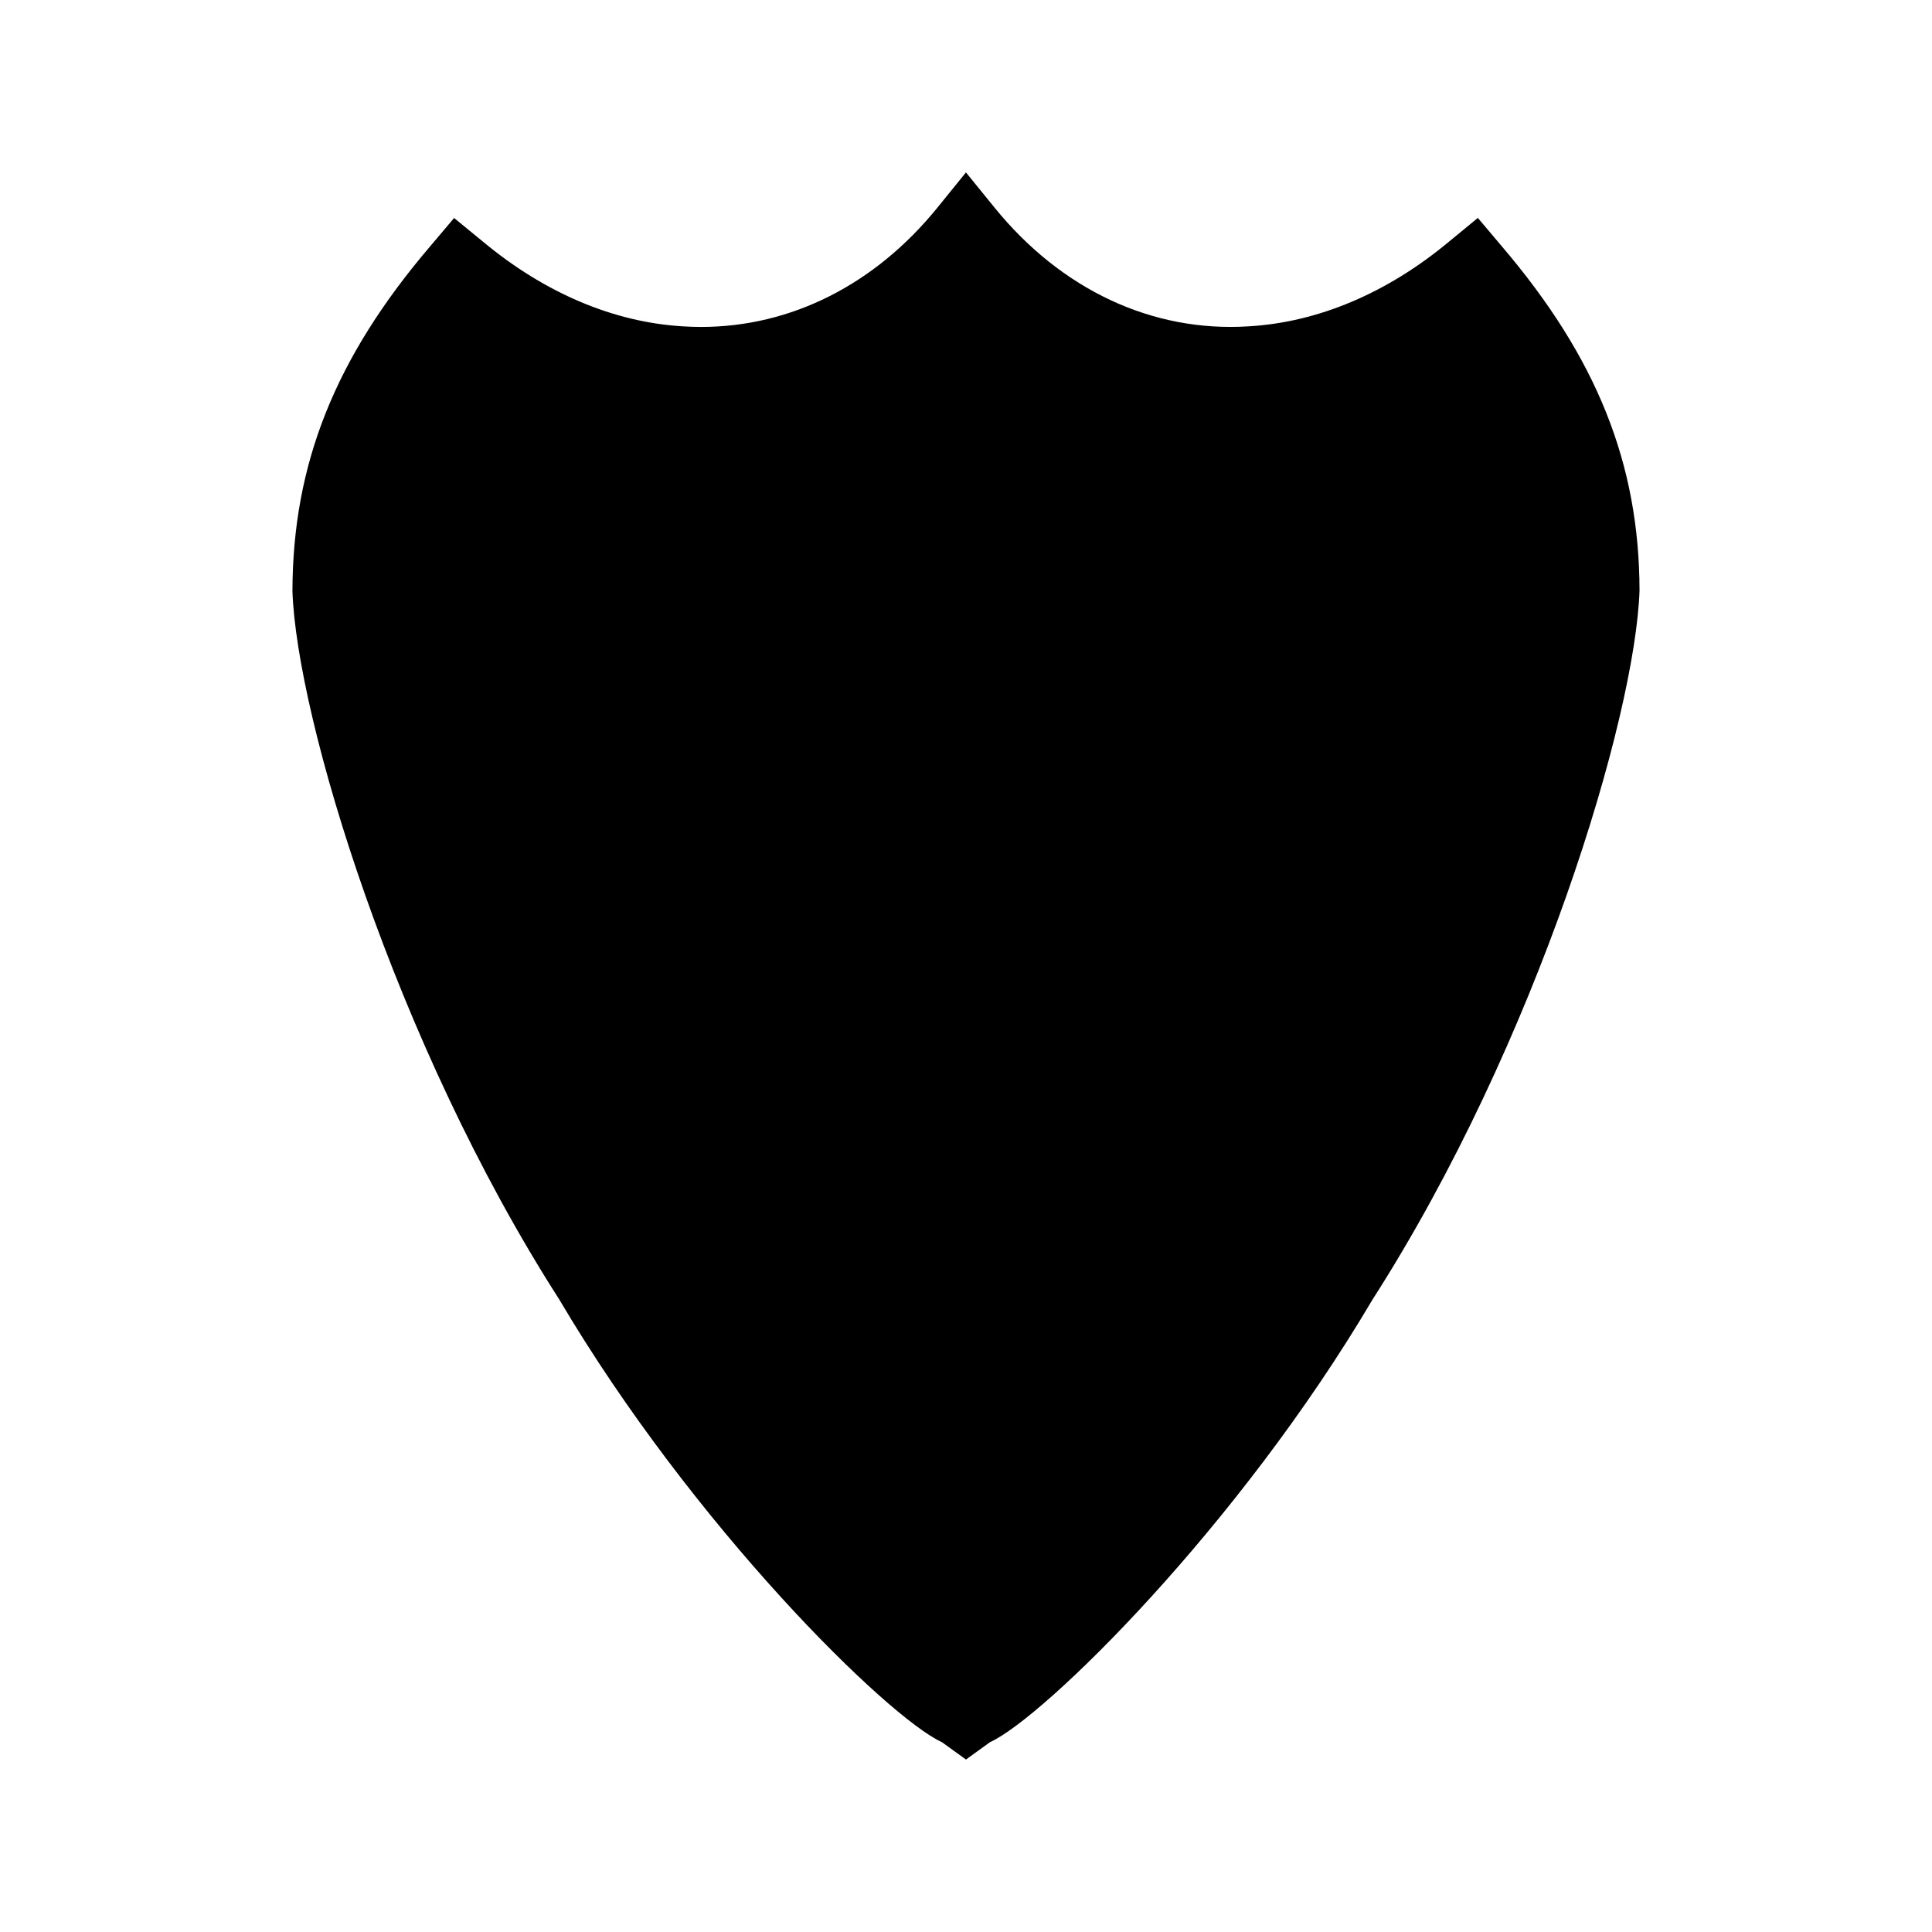
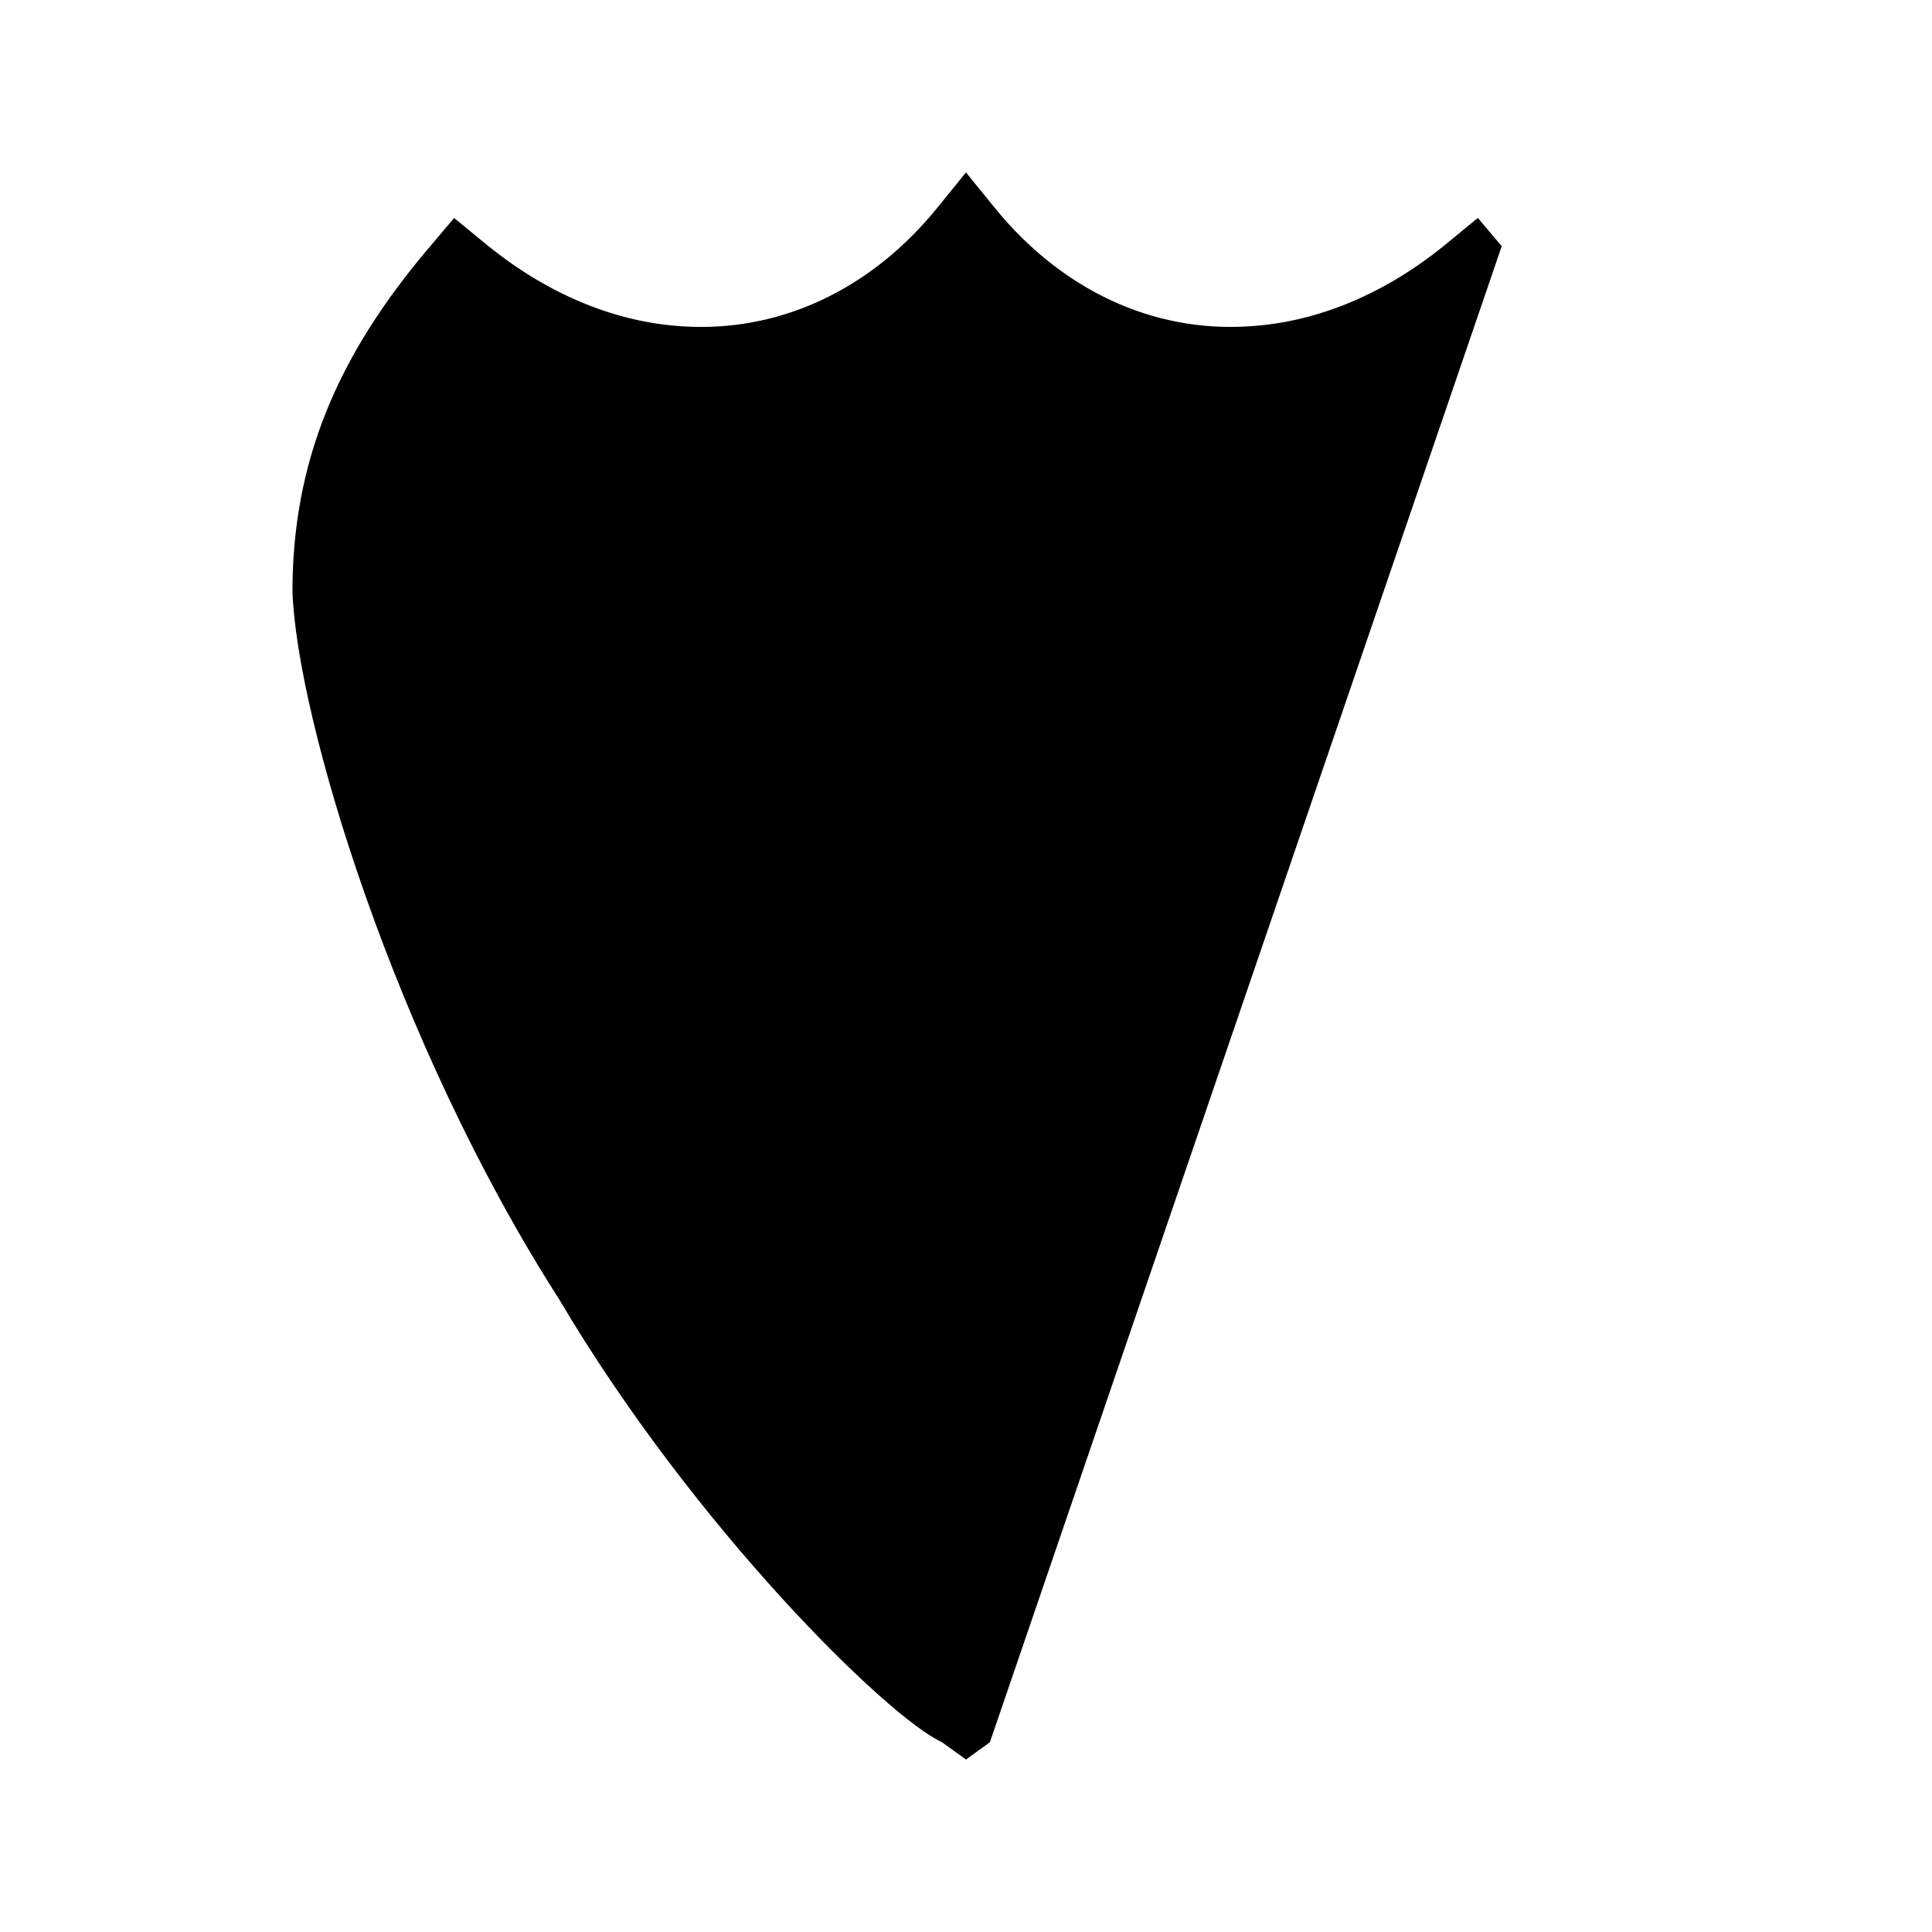
<svg xmlns="http://www.w3.org/2000/svg" fill="#000000" width="800px" height="800px" version="1.1" viewBox="144 144 512 512">
-   <path d="m541.97 209.24-6.324-7.488-7.68 6.312c-16.348 13.613-34.688 21.363-53.078 22.418-25.543 1.633-49.668-9.719-67.301-31.441l-7.598-9.348-7.594 9.371c-16.531 20.363-38.758 31.578-62.582 31.578-1.57 0-3.148-0.051-4.754-0.152-18.352-1.059-36.688-8.812-53.027-22.418l-7.688-6.297-6.324 7.477c-25.18 29.516-36.438 57.645-36.52 91.398 1.113 33.379 26.969 119.49 70.703 187.71 35.504 60.121 87.066 110.82 101.43 117.34 1.098 0.805 2.211 1.605 3.312 2.394l3.051 2.199 6.34-4.586c14.348-6.508 65.926-57.223 101.34-117.22 43.848-68.406 69.703-154.49 70.816-188.03-0.078-33.574-11.34-61.703-36.527-91.223z" />
+   <path d="m541.97 209.24-6.324-7.488-7.68 6.312c-16.348 13.613-34.688 21.363-53.078 22.418-25.543 1.633-49.668-9.719-67.301-31.441l-7.598-9.348-7.594 9.371c-16.531 20.363-38.758 31.578-62.582 31.578-1.57 0-3.148-0.051-4.754-0.152-18.352-1.059-36.688-8.812-53.027-22.418l-7.688-6.297-6.324 7.477c-25.18 29.516-36.438 57.645-36.52 91.398 1.113 33.379 26.969 119.49 70.703 187.71 35.504 60.121 87.066 110.82 101.43 117.34 1.098 0.805 2.211 1.605 3.312 2.394l3.051 2.199 6.34-4.586z" />
</svg>